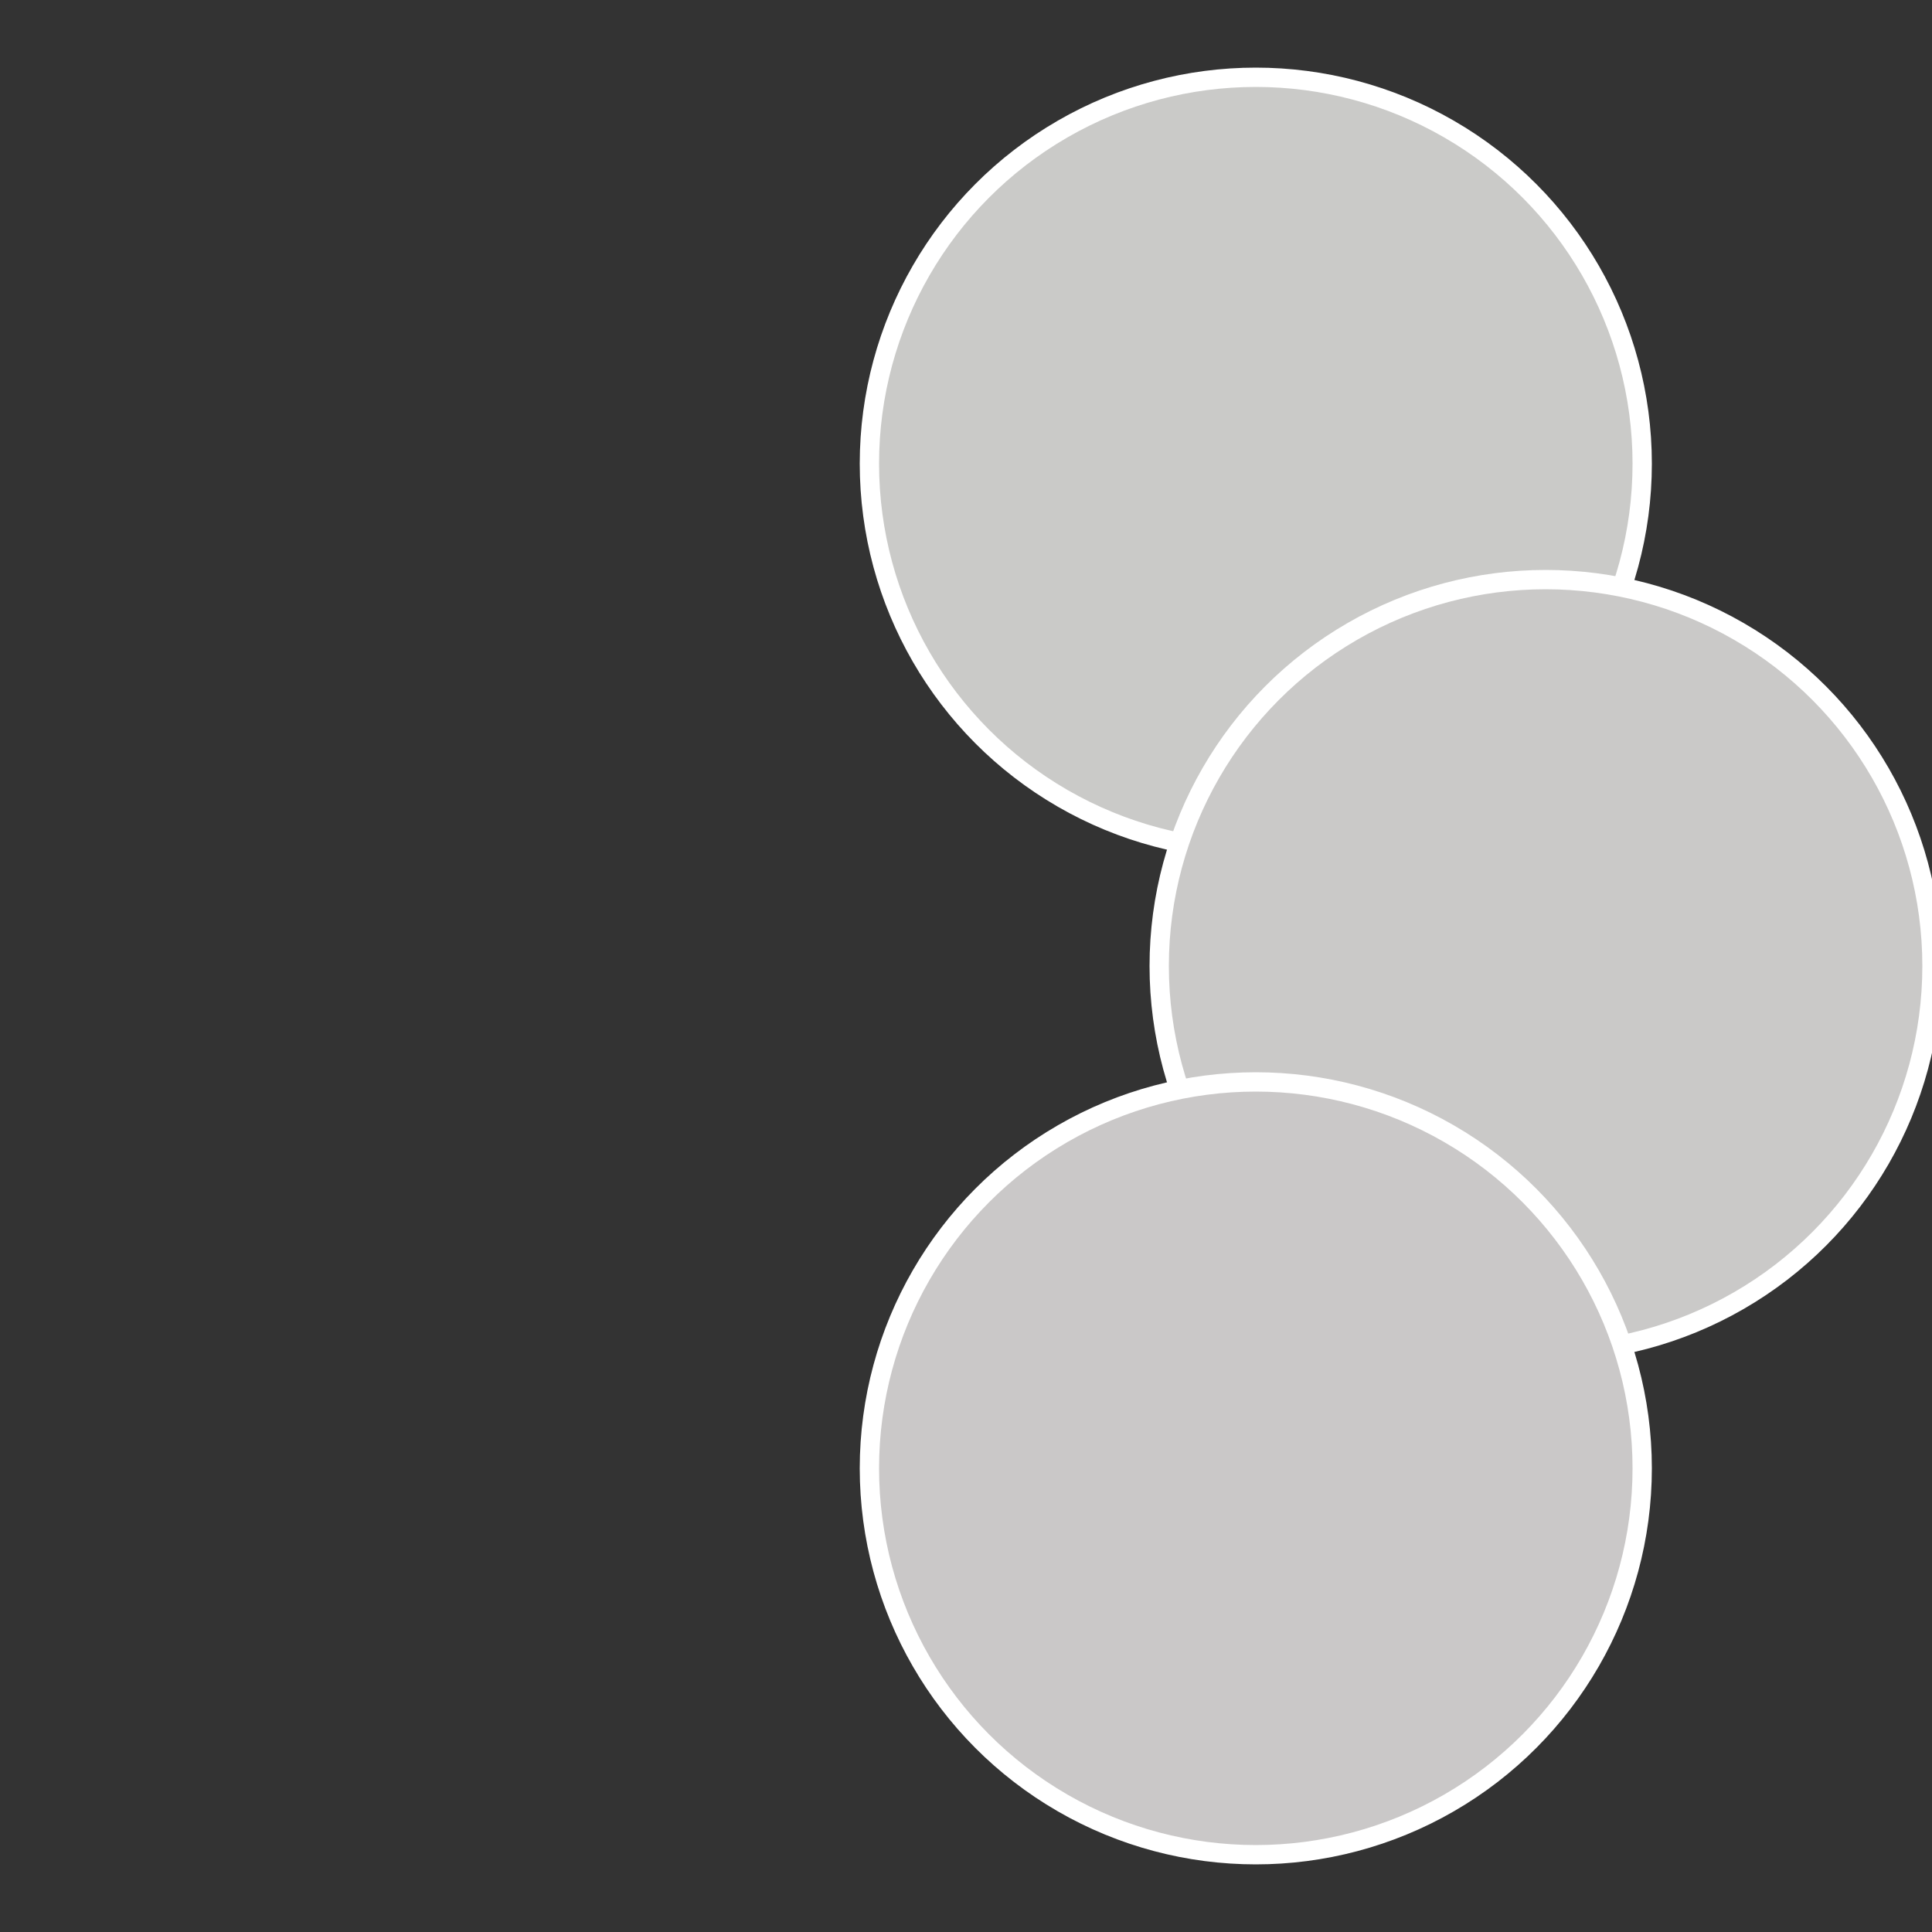
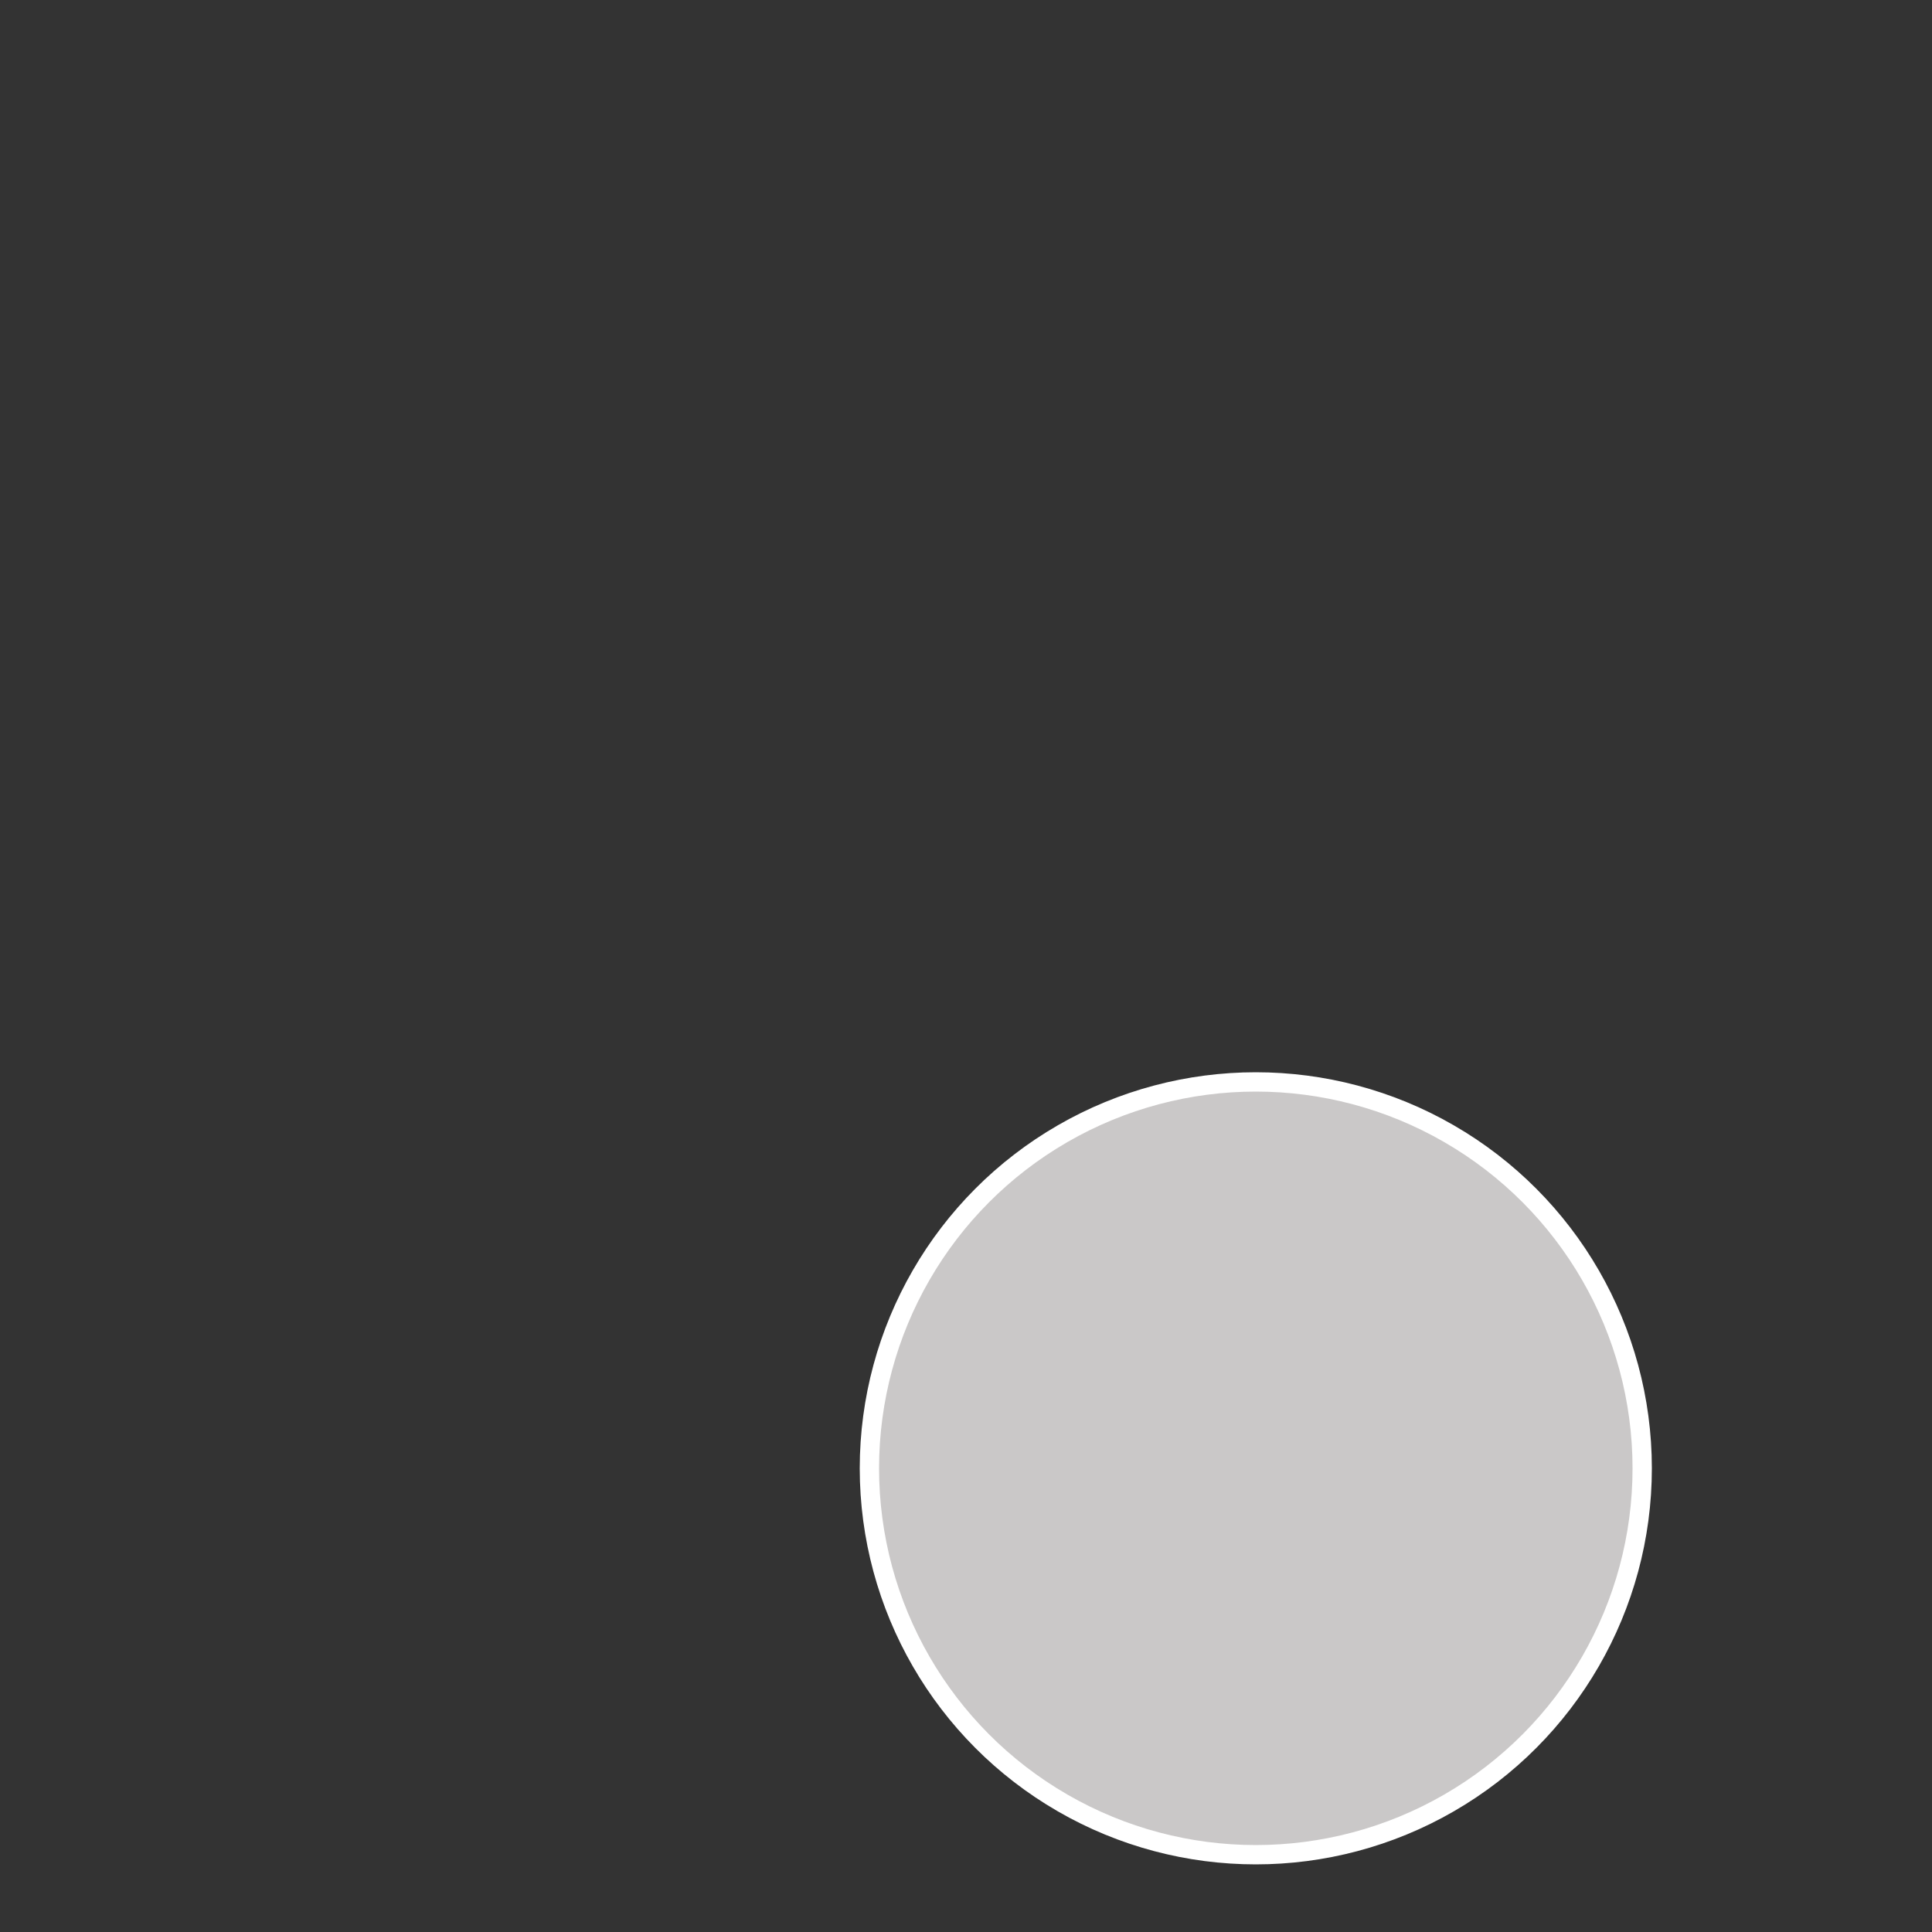
<svg xmlns="http://www.w3.org/2000/svg" width="500" height="500" viewBox="-1 -1 2 2">
  <rect x="-1" y="-1" width="2" height="2" fill="#333333" stroke="none" />
-   <circle cx="0.3" cy="-0.52" r="0.4" fill="#cacac8" stroke="#fff" stroke-width="1%" />
-   <circle cx="0.6" cy="0" r="0.4" fill="#cac9c8" stroke="#fff" stroke-width="1%" />
  <circle cx="0.3" cy="0.52" r="0.4" fill="#cac8c8" stroke="#fff" stroke-width="1%" />
</svg>